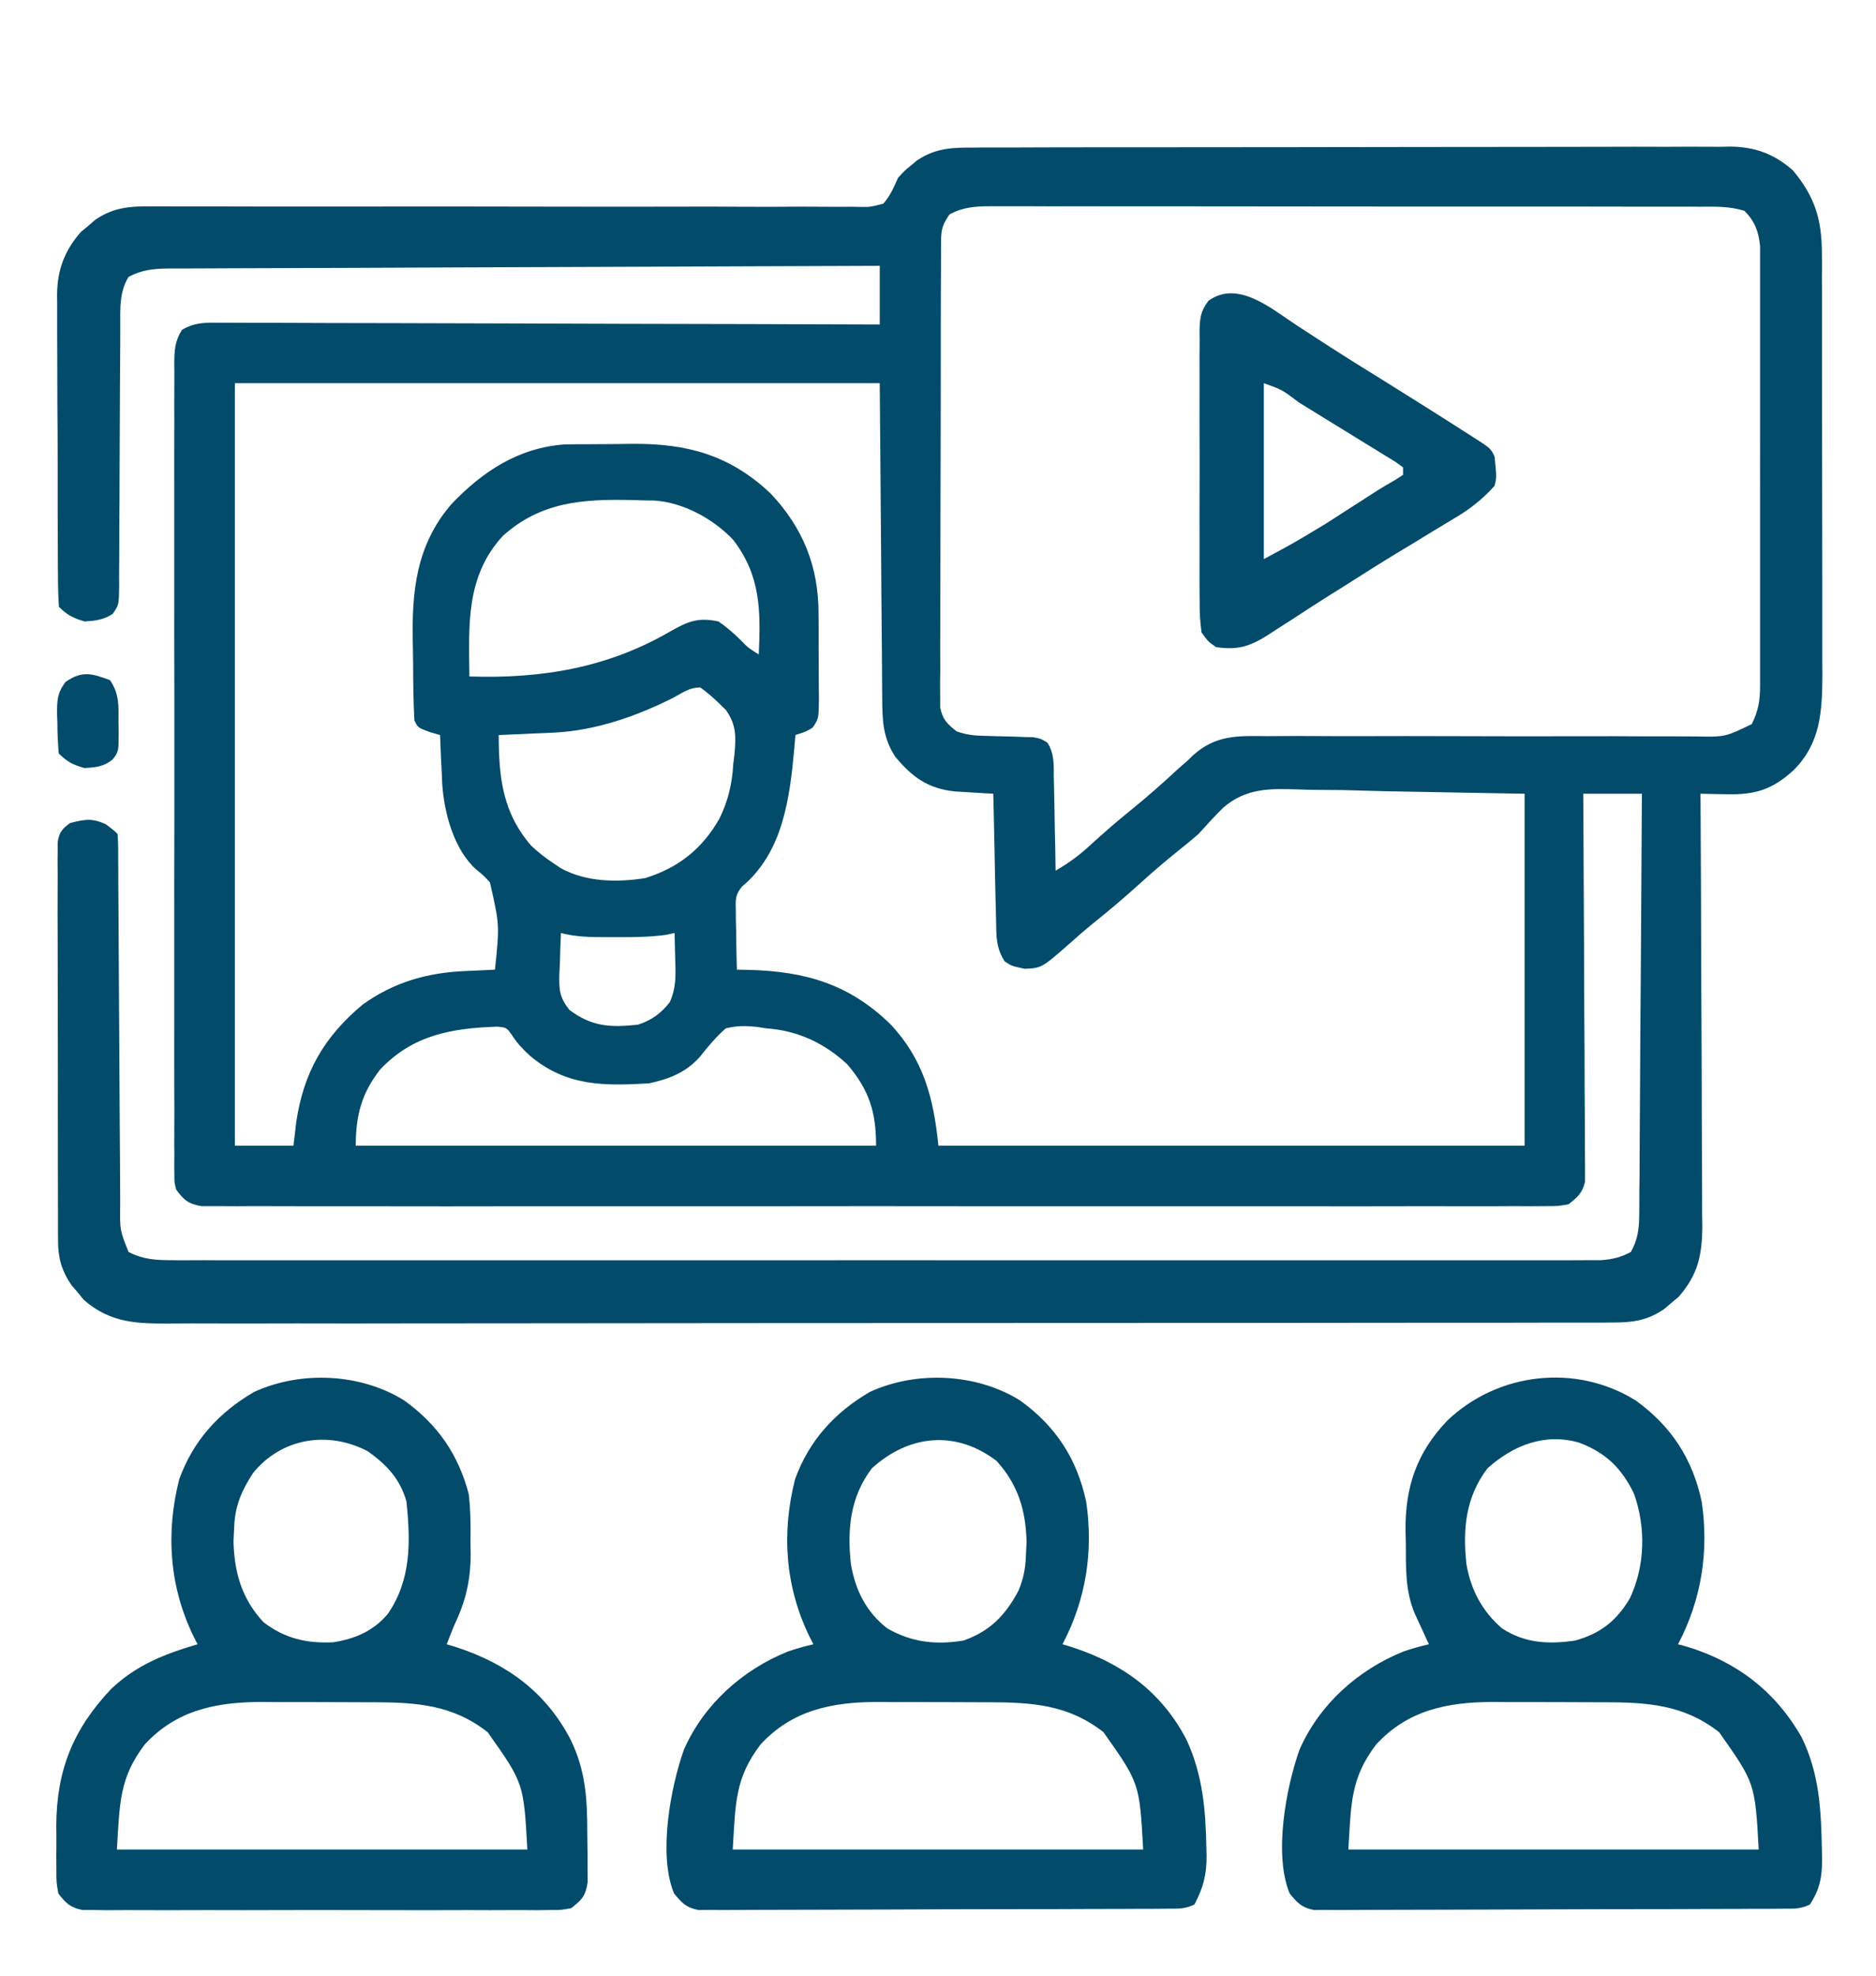
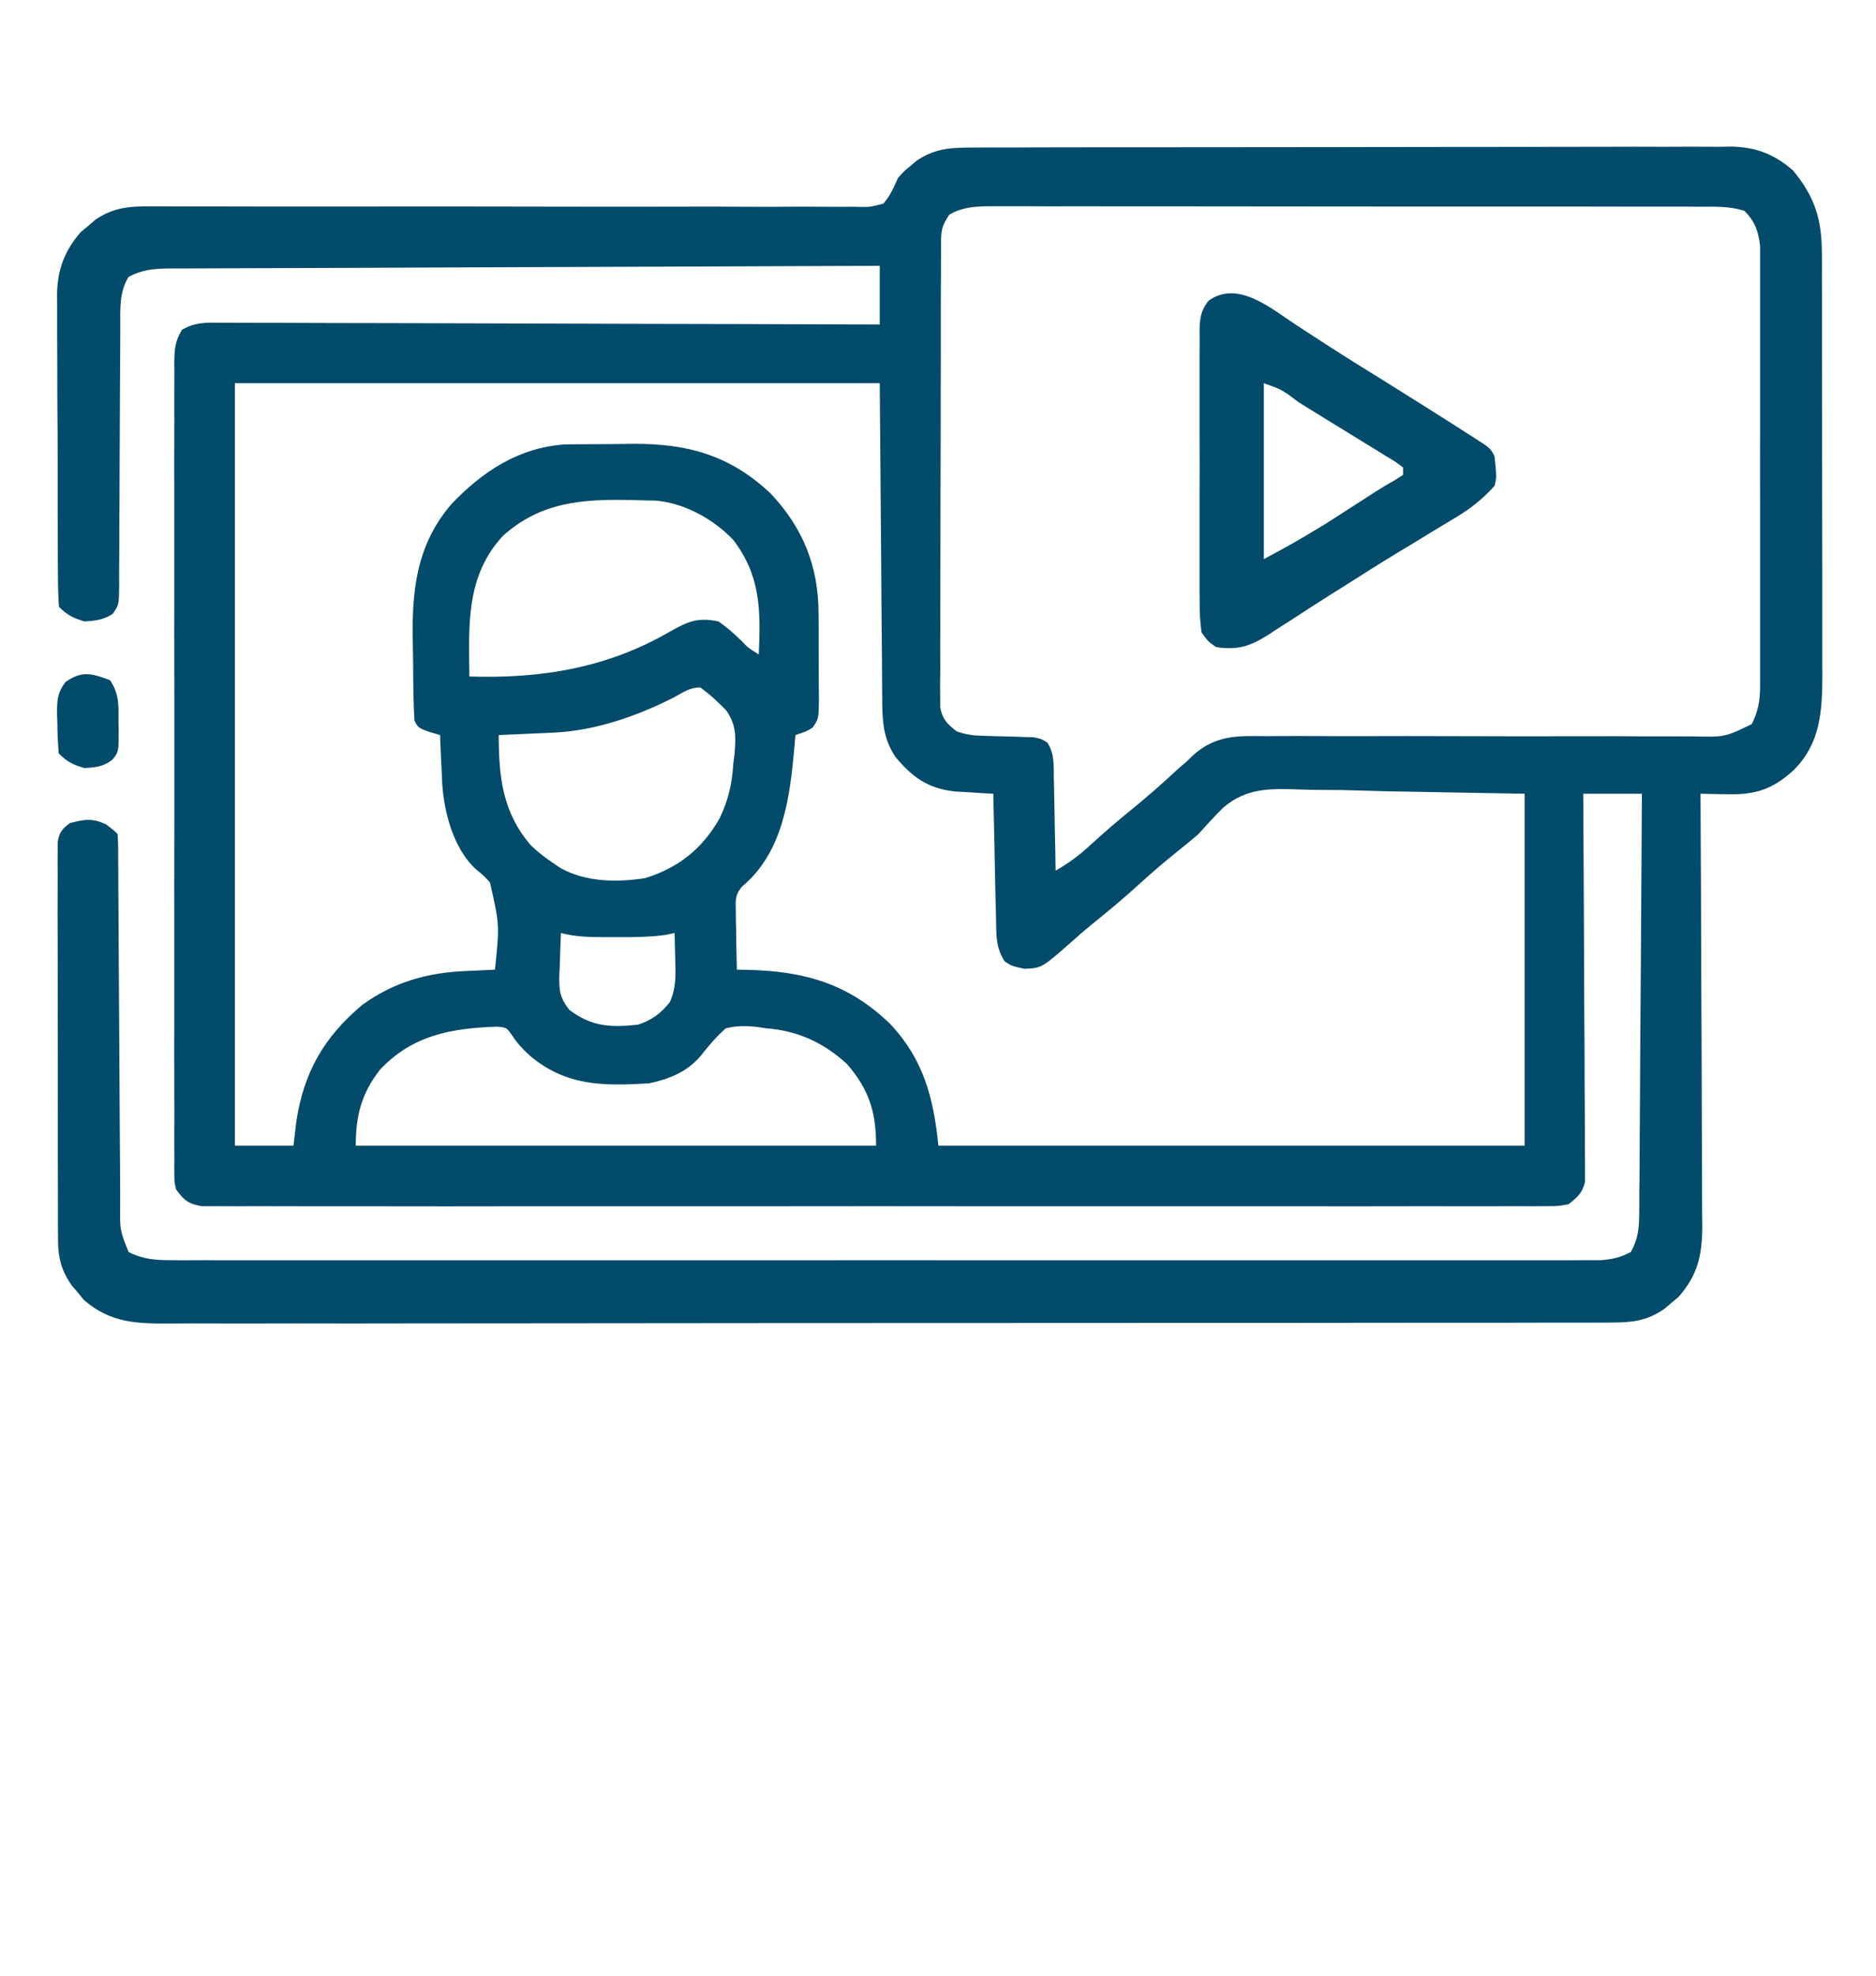
<svg xmlns="http://www.w3.org/2000/svg" width="19" height="20" viewBox="0 0 19 20" fill="none">
  <g clip-path="url(#clip0_948_8672)">
    <path d="M9.874 1.494C9.924 1.494 9.924 1.494 9.976 1.493C10.088 1.493 10.201 1.493 10.313 1.493C10.394 1.493 10.475 1.493 10.556 1.492C10.775 1.492 10.994 1.492 11.213 1.491C11.396 1.491 11.579 1.491 11.762 1.491C12.194 1.49 12.626 1.49 13.058 1.49C13.504 1.49 13.949 1.489 14.395 1.488C14.777 1.487 15.16 1.487 15.542 1.487C15.771 1.487 15.999 1.487 16.228 1.486C16.442 1.485 16.657 1.485 16.872 1.486C16.951 1.486 17.03 1.486 17.109 1.485C17.216 1.485 17.324 1.485 17.432 1.486C17.463 1.485 17.494 1.485 17.526 1.484C17.777 1.487 17.97 1.559 18.159 1.725C18.38 1.992 18.451 2.217 18.452 2.565C18.452 2.605 18.452 2.646 18.453 2.688C18.453 2.731 18.452 2.775 18.452 2.82C18.453 2.89 18.453 2.89 18.453 2.961C18.453 3.089 18.453 3.216 18.453 3.343C18.453 3.423 18.453 3.502 18.453 3.582C18.454 3.86 18.454 4.139 18.454 4.417C18.454 4.676 18.454 4.935 18.455 5.193C18.455 5.416 18.456 5.639 18.456 5.861C18.456 5.994 18.456 6.127 18.456 6.26C18.456 6.408 18.456 6.556 18.456 6.704C18.456 6.748 18.456 6.792 18.457 6.836C18.455 7.204 18.438 7.527 18.163 7.799C17.95 7.992 17.779 8.047 17.489 8.04C17.463 8.039 17.438 8.039 17.411 8.039C17.348 8.038 17.285 8.037 17.222 8.035C17.223 8.059 17.223 8.083 17.223 8.108C17.226 8.693 17.229 9.278 17.23 9.863C17.231 10.146 17.232 10.429 17.234 10.712C17.235 10.959 17.236 11.206 17.236 11.452C17.237 11.583 17.237 11.713 17.238 11.844C17.239 11.99 17.239 12.136 17.239 12.282C17.24 12.325 17.24 12.368 17.241 12.412C17.239 12.703 17.198 12.903 17.001 13.128C16.977 13.148 16.953 13.168 16.928 13.189C16.904 13.209 16.88 13.23 16.855 13.251C16.683 13.369 16.536 13.388 16.33 13.388C16.291 13.389 16.291 13.389 16.251 13.389C16.163 13.389 16.076 13.389 15.988 13.389C15.925 13.389 15.861 13.389 15.798 13.389C15.624 13.39 15.45 13.39 15.275 13.39C15.088 13.39 14.9 13.39 14.712 13.39C14.344 13.391 13.976 13.391 13.608 13.391C13.309 13.391 13.01 13.392 12.711 13.392C11.864 13.392 11.016 13.393 10.168 13.393C10.1 13.393 10.1 13.393 10.03 13.393C9.984 13.393 9.938 13.393 9.891 13.393C9.15 13.393 8.408 13.393 7.666 13.394C6.905 13.395 6.143 13.396 5.382 13.396C4.954 13.396 4.527 13.396 4.099 13.397C3.735 13.398 3.371 13.398 3.007 13.397C2.821 13.397 2.636 13.397 2.45 13.398C2.28 13.398 2.11 13.398 1.94 13.397C1.878 13.397 1.817 13.397 1.755 13.398C1.402 13.4 1.126 13.401 0.848 13.158C0.828 13.133 0.808 13.109 0.788 13.084C0.767 13.06 0.746 13.036 0.725 13.011C0.626 12.867 0.588 12.737 0.588 12.563C0.587 12.527 0.587 12.49 0.587 12.453C0.587 12.414 0.587 12.374 0.587 12.334C0.587 12.292 0.587 12.25 0.587 12.207C0.586 12.069 0.586 11.93 0.586 11.792C0.586 11.696 0.586 11.6 0.586 11.504C0.585 11.303 0.586 11.102 0.586 10.901C0.586 10.668 0.585 10.436 0.585 10.204C0.584 9.98 0.584 9.756 0.584 9.532C0.584 9.437 0.584 9.342 0.583 9.247C0.583 9.114 0.583 8.981 0.584 8.848C0.583 8.789 0.583 8.789 0.583 8.728C0.583 8.692 0.583 8.656 0.584 8.619C0.584 8.588 0.584 8.556 0.584 8.524C0.601 8.424 0.628 8.392 0.709 8.332C0.857 8.294 0.935 8.279 1.075 8.346C1.154 8.406 1.154 8.406 1.191 8.443C1.195 8.495 1.196 8.548 1.197 8.6C1.197 8.634 1.197 8.668 1.197 8.703C1.197 8.74 1.198 8.777 1.198 8.816C1.198 8.855 1.198 8.894 1.198 8.935C1.199 9.02 1.199 9.105 1.2 9.191C1.2 9.326 1.201 9.461 1.202 9.596C1.205 9.98 1.207 10.364 1.209 10.748C1.21 10.983 1.212 11.217 1.213 11.452C1.214 11.542 1.214 11.631 1.215 11.721C1.215 11.846 1.216 11.971 1.217 12.097C1.217 12.134 1.217 12.171 1.217 12.209C1.214 12.453 1.214 12.453 1.302 12.674C1.451 12.75 1.577 12.757 1.742 12.757C1.78 12.758 1.78 12.758 1.819 12.758C1.903 12.758 1.988 12.758 2.073 12.757C2.134 12.758 2.195 12.758 2.256 12.758C2.425 12.758 2.593 12.758 2.762 12.758C2.943 12.758 3.125 12.758 3.307 12.758C3.663 12.758 4.018 12.758 4.374 12.758C4.663 12.758 4.953 12.758 5.242 12.758C5.303 12.758 5.303 12.758 5.366 12.758C5.45 12.758 5.533 12.758 5.617 12.758C6.401 12.758 7.184 12.758 7.968 12.758C8.641 12.757 9.313 12.757 9.986 12.758C10.767 12.758 11.548 12.758 12.328 12.758C12.412 12.758 12.495 12.758 12.578 12.758C12.619 12.758 12.66 12.758 12.702 12.758C12.991 12.758 13.28 12.758 13.569 12.758C13.921 12.758 14.273 12.758 14.625 12.758C14.804 12.758 14.984 12.758 15.164 12.758C15.328 12.758 15.492 12.758 15.657 12.758C15.716 12.758 15.776 12.758 15.835 12.758C15.916 12.758 15.997 12.758 16.078 12.757C16.123 12.757 16.168 12.757 16.214 12.757C16.332 12.748 16.413 12.729 16.517 12.674C16.588 12.548 16.601 12.439 16.602 12.297C16.602 12.259 16.603 12.221 16.603 12.183C16.603 12.121 16.603 12.121 16.603 12.058C16.604 12.015 16.604 11.972 16.605 11.927C16.606 11.783 16.606 11.64 16.607 11.496C16.608 11.396 16.608 11.297 16.609 11.197C16.611 10.962 16.612 10.727 16.613 10.492C16.615 10.224 16.617 9.956 16.619 9.688C16.622 9.137 16.626 8.586 16.629 8.035C16.433 8.035 16.237 8.035 16.035 8.035C16.035 8.085 16.036 8.135 16.036 8.186C16.039 8.656 16.041 9.125 16.043 9.595C16.043 9.837 16.044 10.078 16.046 10.319C16.048 10.552 16.049 10.785 16.049 11.018C16.049 11.107 16.05 11.196 16.051 11.285C16.052 11.409 16.052 11.534 16.052 11.658C16.052 11.695 16.053 11.732 16.053 11.77C16.053 11.804 16.053 11.838 16.053 11.873C16.053 11.902 16.053 11.932 16.053 11.962C16.027 12.077 15.978 12.118 15.886 12.191C15.779 12.21 15.779 12.21 15.651 12.21C15.602 12.21 15.553 12.211 15.503 12.211C15.448 12.211 15.394 12.211 15.34 12.21C15.282 12.21 15.225 12.211 15.167 12.211C15.009 12.212 14.85 12.211 14.692 12.211C14.521 12.21 14.35 12.211 14.179 12.211C13.845 12.212 13.51 12.212 13.175 12.211C12.903 12.211 12.631 12.211 12.36 12.211C12.321 12.211 12.282 12.211 12.242 12.211C12.164 12.211 12.085 12.211 12.007 12.211C11.27 12.212 10.533 12.211 9.796 12.211C9.163 12.21 8.531 12.21 7.898 12.211C7.164 12.211 6.429 12.212 5.695 12.211C5.617 12.211 5.539 12.211 5.46 12.211C5.403 12.211 5.403 12.211 5.344 12.211C5.072 12.211 4.8 12.211 4.529 12.212C4.198 12.212 3.867 12.212 3.536 12.211C3.367 12.211 3.198 12.211 3.029 12.211C2.874 12.211 2.72 12.211 2.565 12.21C2.509 12.21 2.453 12.21 2.397 12.211C2.321 12.211 2.245 12.211 2.169 12.21C2.127 12.21 2.085 12.21 2.041 12.21C1.908 12.187 1.864 12.151 1.785 12.043C1.766 11.97 1.766 11.97 1.766 11.891C1.766 11.86 1.765 11.83 1.765 11.799C1.765 11.766 1.766 11.733 1.766 11.699C1.766 11.664 1.766 11.629 1.765 11.593C1.765 11.475 1.765 11.356 1.766 11.238C1.766 11.153 1.765 11.069 1.765 10.984C1.764 10.754 1.765 10.524 1.765 10.294C1.765 10.054 1.765 9.813 1.765 9.573C1.764 9.143 1.765 8.714 1.766 8.284C1.766 7.894 1.766 7.505 1.766 7.115C1.765 6.663 1.764 6.21 1.765 5.758C1.765 5.518 1.765 5.279 1.765 5.039C1.764 4.814 1.765 4.589 1.765 4.364C1.766 4.281 1.766 4.198 1.765 4.115C1.765 4.003 1.765 3.89 1.766 3.777C1.766 3.728 1.766 3.728 1.765 3.677C1.767 3.541 1.77 3.457 1.843 3.339C1.967 3.265 2.076 3.265 2.216 3.267C2.245 3.267 2.273 3.267 2.303 3.267C2.399 3.267 2.495 3.267 2.591 3.268C2.659 3.268 2.728 3.268 2.797 3.268C2.984 3.268 3.17 3.269 3.357 3.27C3.552 3.271 3.747 3.271 3.943 3.271C4.312 3.272 4.682 3.273 5.051 3.274C5.472 3.276 5.893 3.277 6.313 3.278C7.179 3.279 8.044 3.282 8.91 3.285C8.91 3.089 8.91 2.893 8.91 2.691C7.945 2.695 6.981 2.698 6.016 2.702C5.569 2.704 5.121 2.706 4.673 2.707C4.283 2.708 3.892 2.71 3.502 2.712C3.296 2.712 3.089 2.713 2.882 2.714C2.688 2.714 2.493 2.715 2.299 2.716C2.227 2.716 2.156 2.717 2.084 2.717C1.987 2.717 1.89 2.717 1.792 2.718C1.764 2.718 1.735 2.718 1.706 2.718C1.556 2.72 1.436 2.731 1.302 2.803C1.208 2.956 1.218 3.122 1.218 3.297C1.218 3.343 1.218 3.343 1.218 3.39C1.217 3.456 1.217 3.522 1.217 3.589C1.217 3.693 1.216 3.798 1.215 3.903C1.213 4.201 1.212 4.499 1.211 4.797C1.211 4.979 1.21 5.161 1.208 5.344C1.208 5.413 1.208 5.483 1.208 5.552C1.208 5.649 1.207 5.746 1.206 5.843C1.206 5.887 1.206 5.887 1.207 5.931C1.204 6.124 1.204 6.124 1.141 6.215C1.047 6.275 0.968 6.284 0.857 6.291C0.741 6.257 0.683 6.228 0.597 6.143C0.59 6.036 0.587 5.932 0.587 5.825C0.586 5.793 0.586 5.76 0.586 5.726C0.585 5.617 0.585 5.508 0.585 5.399C0.585 5.323 0.584 5.247 0.584 5.172C0.584 5.013 0.584 4.854 0.584 4.695C0.584 4.491 0.583 4.288 0.581 4.084C0.581 3.928 0.58 3.771 0.58 3.615C0.58 3.54 0.58 3.465 0.579 3.39C0.579 3.285 0.579 3.18 0.579 3.074C0.579 3.044 0.579 3.013 0.578 2.981C0.581 2.731 0.653 2.538 0.819 2.348C0.843 2.328 0.867 2.308 0.892 2.288C0.928 2.257 0.928 2.257 0.965 2.225C1.151 2.097 1.322 2.087 1.543 2.089C1.574 2.089 1.606 2.089 1.638 2.089C1.744 2.089 1.85 2.089 1.956 2.09C2.031 2.09 2.107 2.09 2.183 2.09C2.346 2.09 2.51 2.09 2.673 2.091C2.931 2.091 3.189 2.091 3.447 2.091C4.181 2.09 4.914 2.09 5.648 2.092C6.053 2.093 6.459 2.093 6.864 2.092C7.079 2.091 7.293 2.091 7.508 2.093C7.709 2.094 7.911 2.094 8.112 2.092C8.186 2.092 8.261 2.093 8.335 2.093C8.436 2.094 8.536 2.094 8.637 2.093C8.667 2.093 8.696 2.094 8.727 2.095C8.819 2.095 8.819 2.095 8.947 2.061C9.018 1.978 9.05 1.902 9.095 1.801C9.16 1.729 9.16 1.729 9.223 1.678C9.244 1.66 9.264 1.643 9.286 1.625C9.477 1.496 9.651 1.493 9.874 1.494ZM9.615 2.172C9.532 2.297 9.531 2.338 9.531 2.484C9.531 2.526 9.53 2.568 9.53 2.611C9.53 2.657 9.53 2.703 9.53 2.75C9.53 2.798 9.53 2.846 9.529 2.896C9.529 3.029 9.528 3.161 9.528 3.294C9.528 3.404 9.528 3.515 9.528 3.625C9.527 3.886 9.527 4.147 9.527 4.408C9.527 4.677 9.526 4.946 9.525 5.215C9.524 5.447 9.524 5.678 9.524 5.909C9.524 6.047 9.524 6.185 9.523 6.323C9.522 6.477 9.522 6.63 9.523 6.784C9.522 6.83 9.522 6.876 9.521 6.923C9.522 6.965 9.522 7.007 9.522 7.05C9.522 7.086 9.522 7.123 9.522 7.16C9.546 7.284 9.592 7.327 9.689 7.404C9.793 7.439 9.862 7.447 9.97 7.449C10.002 7.45 10.035 7.451 10.069 7.452C10.137 7.454 10.206 7.456 10.275 7.457C10.307 7.458 10.34 7.46 10.373 7.461C10.403 7.462 10.433 7.462 10.464 7.463C10.543 7.478 10.543 7.478 10.608 7.518C10.679 7.628 10.672 7.741 10.673 7.869C10.674 7.909 10.674 7.909 10.675 7.95C10.677 8.037 10.678 8.123 10.68 8.209C10.681 8.268 10.682 8.326 10.683 8.385C10.687 8.528 10.689 8.671 10.691 8.814C10.825 8.736 10.935 8.656 11.048 8.55C11.18 8.43 11.313 8.314 11.452 8.202C11.617 8.068 11.776 7.929 11.931 7.784C11.963 7.757 11.995 7.729 12.027 7.701C12.046 7.683 12.064 7.664 12.084 7.645C12.314 7.44 12.533 7.448 12.831 7.452C12.882 7.451 12.933 7.451 12.984 7.451C13.093 7.45 13.202 7.451 13.311 7.451C13.483 7.453 13.656 7.452 13.828 7.452C14.101 7.451 14.374 7.451 14.647 7.452C15.135 7.454 15.624 7.454 16.113 7.453C16.284 7.452 16.455 7.453 16.627 7.454C16.733 7.454 16.84 7.454 16.947 7.454C17.02 7.454 17.092 7.454 17.165 7.455C17.472 7.461 17.472 7.461 17.742 7.33C17.808 7.198 17.826 7.09 17.826 6.943C17.826 6.883 17.826 6.883 17.826 6.822C17.826 6.779 17.826 6.735 17.826 6.69C17.826 6.644 17.826 6.598 17.826 6.551C17.826 6.425 17.826 6.299 17.826 6.173C17.826 6.041 17.826 5.909 17.826 5.776C17.826 5.555 17.826 5.333 17.826 5.111C17.825 4.855 17.826 4.599 17.826 4.343C17.826 4.123 17.826 3.902 17.826 3.682C17.826 3.551 17.826 3.42 17.826 3.288C17.826 3.142 17.826 2.995 17.826 2.849C17.826 2.783 17.826 2.783 17.826 2.717C17.826 2.657 17.826 2.657 17.826 2.596C17.826 2.561 17.826 2.527 17.826 2.491C17.811 2.343 17.773 2.24 17.668 2.135C17.518 2.086 17.366 2.092 17.21 2.093C17.178 2.093 17.147 2.092 17.114 2.092C17.008 2.092 16.903 2.092 16.797 2.092C16.721 2.092 16.645 2.092 16.57 2.092C16.364 2.092 16.158 2.091 15.952 2.091C15.78 2.091 15.608 2.091 15.436 2.091C15.031 2.091 14.626 2.091 14.22 2.091C13.802 2.091 13.384 2.09 12.966 2.09C12.607 2.089 12.248 2.089 11.889 2.089C11.674 2.089 11.46 2.089 11.245 2.089C11.043 2.088 10.842 2.088 10.64 2.089C10.566 2.089 10.492 2.089 10.418 2.088C10.317 2.088 10.216 2.088 10.115 2.088C10.071 2.088 10.071 2.088 10.026 2.088C9.873 2.089 9.749 2.097 9.615 2.172ZM2.379 3.879C2.379 6.426 2.379 8.973 2.379 11.598C2.575 11.598 2.771 11.598 2.972 11.598C2.982 11.52 2.991 11.441 3 11.361C3.074 10.859 3.28 10.498 3.671 10.171C3.989 9.942 4.328 9.846 4.714 9.83C4.743 9.829 4.772 9.827 4.802 9.826C4.872 9.822 4.943 9.819 5.013 9.816C5.06 9.363 5.06 9.363 4.962 8.932C4.897 8.862 4.897 8.862 4.824 8.803C4.597 8.6 4.499 8.231 4.479 7.938C4.476 7.878 4.473 7.819 4.471 7.759C4.469 7.713 4.469 7.713 4.466 7.666C4.463 7.591 4.46 7.516 4.457 7.441C4.421 7.431 4.385 7.42 4.348 7.409C4.234 7.367 4.234 7.367 4.197 7.293C4.186 7.1 4.185 6.907 4.184 6.713C4.183 6.649 4.182 6.585 4.181 6.52C4.169 5.992 4.212 5.521 4.573 5.102C4.888 4.773 5.248 4.534 5.715 4.499C5.767 4.498 5.82 4.497 5.872 4.497C5.914 4.497 5.914 4.497 5.958 4.497C6.017 4.496 6.077 4.496 6.136 4.496C6.226 4.496 6.315 4.494 6.405 4.493C6.959 4.489 7.392 4.606 7.805 4.996C8.134 5.344 8.291 5.738 8.29 6.213C8.29 6.243 8.291 6.274 8.291 6.306C8.291 6.37 8.291 6.434 8.291 6.499C8.291 6.597 8.292 6.696 8.292 6.795C8.293 6.857 8.293 6.92 8.293 6.983C8.293 7.012 8.293 7.042 8.294 7.072C8.292 7.274 8.292 7.274 8.23 7.366C8.168 7.404 8.168 7.404 8.056 7.441C8.051 7.506 8.051 7.506 8.045 7.572C7.999 8.076 7.932 8.627 7.515 8.975C7.444 9.059 7.45 9.11 7.452 9.218C7.452 9.271 7.452 9.271 7.453 9.324C7.454 9.36 7.455 9.396 7.456 9.434C7.456 9.47 7.457 9.507 7.457 9.545C7.459 9.635 7.46 9.726 7.463 9.816C7.502 9.817 7.542 9.817 7.582 9.818C8.153 9.833 8.599 9.96 9.018 10.368C9.354 10.725 9.456 11.118 9.504 11.598C11.463 11.598 13.422 11.598 15.441 11.598C15.441 10.422 15.441 9.246 15.441 8.035C14.979 8.027 14.517 8.018 14.04 8.01C13.895 8.006 13.75 8.002 13.601 7.998C13.469 7.997 13.469 7.997 13.337 7.996C13.279 7.996 13.221 7.994 13.163 7.992C12.867 7.982 12.623 7.974 12.389 8.176C12.302 8.261 12.22 8.352 12.138 8.443C12.07 8.502 12.001 8.559 11.93 8.615C11.798 8.721 11.67 8.83 11.545 8.944C11.386 9.089 11.222 9.226 11.055 9.36C10.983 9.419 10.913 9.479 10.845 9.541C10.55 9.8 10.55 9.8 10.376 9.807C10.246 9.779 10.246 9.779 10.174 9.731C10.106 9.623 10.092 9.528 10.09 9.404C10.089 9.374 10.088 9.343 10.088 9.312C10.087 9.263 10.087 9.263 10.086 9.213C10.085 9.162 10.085 9.162 10.083 9.111C10.081 9.004 10.079 8.896 10.076 8.789C10.075 8.716 10.073 8.643 10.072 8.571C10.068 8.392 10.064 8.214 10.06 8.035C10.025 8.033 9.989 8.031 9.953 8.029C9.906 8.026 9.859 8.023 9.811 8.02C9.765 8.018 9.718 8.015 9.671 8.012C9.398 7.983 9.239 7.867 9.067 7.66C8.939 7.464 8.936 7.287 8.935 7.06C8.935 7.025 8.934 6.99 8.934 6.954C8.933 6.841 8.932 6.728 8.932 6.615C8.931 6.545 8.93 6.475 8.93 6.406C8.927 6.147 8.926 5.888 8.924 5.63C8.919 5.052 8.915 4.474 8.91 3.879C6.755 3.879 4.599 3.879 2.379 3.879ZM5.094 5.424C4.716 5.832 4.748 6.329 4.754 6.848C5.484 6.872 6.157 6.761 6.795 6.388C6.973 6.288 7.073 6.248 7.277 6.291C7.362 6.35 7.435 6.414 7.509 6.487C7.577 6.558 7.577 6.558 7.685 6.625C7.704 6.183 7.706 5.831 7.426 5.465C7.225 5.253 6.919 5.084 6.623 5.067C6.594 5.067 6.565 5.067 6.535 5.066C6.49 5.065 6.445 5.064 6.399 5.062C5.904 5.051 5.478 5.079 5.094 5.424ZM6.827 7.059C6.456 7.248 6.03 7.397 5.612 7.416C5.579 7.418 5.546 7.419 5.513 7.421C5.462 7.423 5.462 7.423 5.41 7.425C5.375 7.427 5.341 7.428 5.305 7.43C5.22 7.434 5.135 7.438 5.051 7.441C5.052 7.867 5.088 8.223 5.379 8.56C5.452 8.629 5.524 8.685 5.607 8.74C5.631 8.756 5.655 8.772 5.68 8.789C5.937 8.93 6.25 8.934 6.535 8.889C6.873 8.784 7.113 8.592 7.287 8.286C7.374 8.107 7.415 7.937 7.426 7.738C7.432 7.686 7.432 7.686 7.439 7.632C7.454 7.454 7.458 7.34 7.354 7.19C7.27 7.105 7.189 7.028 7.092 6.959C6.985 6.959 6.921 7.008 6.827 7.059ZM5.681 9.445C5.676 9.553 5.673 9.66 5.67 9.768C5.668 9.798 5.667 9.828 5.665 9.86C5.662 10.021 5.664 10.091 5.766 10.223C5.993 10.393 6.18 10.403 6.461 10.373C6.599 10.328 6.692 10.261 6.783 10.146C6.847 10.006 6.844 9.881 6.839 9.731C6.838 9.703 6.838 9.676 6.837 9.647C6.836 9.58 6.834 9.513 6.832 9.445C6.803 9.451 6.774 9.457 6.744 9.464C6.574 9.487 6.407 9.488 6.236 9.487C6.203 9.487 6.17 9.487 6.136 9.487C5.98 9.487 5.834 9.485 5.681 9.445ZM3.849 10.828C3.661 11.069 3.603 11.294 3.603 11.598C5.342 11.598 7.081 11.598 8.873 11.598C8.873 11.257 8.803 11.034 8.581 10.774C8.348 10.558 8.078 10.432 7.76 10.41C7.712 10.403 7.712 10.403 7.664 10.395C7.55 10.384 7.464 10.382 7.351 10.41C7.253 10.495 7.177 10.587 7.096 10.689C6.957 10.852 6.781 10.923 6.572 10.967C6.113 10.994 5.736 10.997 5.368 10.688C5.295 10.621 5.238 10.562 5.184 10.477C5.13 10.402 5.13 10.402 5.038 10.393C4.577 10.408 4.18 10.476 3.849 10.828Z" fill="#024B6B" />
-     <path d="M10.331 14.177C10.693 14.437 10.908 14.768 11.001 15.203C11.075 15.708 10.998 16.194 10.761 16.645C10.812 16.66 10.812 16.66 10.863 16.676C11.371 16.843 11.767 17.129 12.018 17.614C12.182 17.971 12.211 18.322 12.218 18.709C12.218 18.735 12.219 18.762 12.22 18.789C12.221 18.979 12.186 19.111 12.097 19.279C12.001 19.327 11.931 19.321 11.823 19.322C11.76 19.322 11.76 19.322 11.695 19.323C11.648 19.323 11.601 19.323 11.553 19.323C11.504 19.323 11.454 19.323 11.405 19.324C11.27 19.324 11.136 19.325 11.001 19.325C10.917 19.325 10.833 19.325 10.749 19.326C10.486 19.326 10.223 19.327 9.96 19.327C9.656 19.328 9.352 19.328 9.049 19.33C8.814 19.331 8.579 19.332 8.345 19.332C8.204 19.332 8.064 19.332 7.924 19.333C7.792 19.334 7.66 19.334 7.528 19.334C7.457 19.334 7.385 19.334 7.314 19.335C7.271 19.335 7.229 19.335 7.185 19.334C7.148 19.334 7.111 19.335 7.073 19.335C6.949 19.311 6.906 19.264 6.827 19.168C6.663 18.777 6.792 18.09 6.927 17.711C7.129 17.253 7.519 16.905 7.978 16.719C8.064 16.689 8.149 16.666 8.238 16.645C8.225 16.62 8.213 16.596 8.2 16.571C7.952 16.063 7.914 15.521 8.052 14.975C8.194 14.583 8.453 14.299 8.809 14.091C9.283 13.873 9.89 13.902 10.331 14.177ZM8.831 14.863C8.61 15.154 8.579 15.48 8.618 15.835C8.663 16.097 8.773 16.319 8.986 16.484C9.232 16.626 9.48 16.654 9.759 16.607C10.027 16.513 10.182 16.352 10.314 16.105C10.365 15.985 10.385 15.883 10.39 15.754C10.393 15.683 10.393 15.683 10.397 15.61C10.39 15.292 10.311 15.028 10.093 14.789C9.683 14.476 9.208 14.521 8.831 14.863ZM7.704 17.658C7.441 18.002 7.45 18.258 7.421 18.723C8.793 18.723 10.164 18.723 11.578 18.723C11.541 18.051 11.541 18.051 11.176 17.535C10.817 17.254 10.449 17.233 10.009 17.232C9.969 17.232 9.929 17.232 9.888 17.232C9.804 17.231 9.719 17.231 9.635 17.231C9.507 17.231 9.379 17.231 9.251 17.23C9.169 17.23 9.087 17.23 9.005 17.23C8.967 17.229 8.929 17.229 8.89 17.229C8.431 17.23 8.028 17.308 7.704 17.658Z" fill="#024B6B" />
-     <path d="M16.566 14.177C16.927 14.437 17.142 14.768 17.235 15.203C17.309 15.708 17.232 16.194 16.995 16.645C17.023 16.652 17.051 16.66 17.08 16.668C17.591 16.822 17.982 17.122 18.247 17.587C18.427 17.953 18.445 18.329 18.452 18.73C18.453 18.773 18.453 18.773 18.454 18.817C18.455 18.998 18.432 19.122 18.331 19.279C18.235 19.327 18.165 19.321 18.058 19.322C17.994 19.322 17.994 19.322 17.929 19.323C17.883 19.323 17.836 19.323 17.788 19.323C17.738 19.323 17.689 19.323 17.639 19.324C17.505 19.324 17.37 19.325 17.235 19.325C17.151 19.325 17.067 19.326 16.983 19.326C16.72 19.326 16.457 19.327 16.194 19.327C15.89 19.328 15.587 19.329 15.283 19.33C15.048 19.331 14.814 19.332 14.579 19.332C14.439 19.332 14.299 19.332 14.158 19.333C14.027 19.334 13.895 19.334 13.763 19.334C13.691 19.334 13.62 19.335 13.548 19.335C13.506 19.335 13.463 19.335 13.419 19.334C13.382 19.335 13.345 19.335 13.307 19.335C13.184 19.311 13.14 19.264 13.062 19.168C12.897 18.777 13.026 18.09 13.162 17.711C13.363 17.253 13.753 16.905 14.212 16.719C14.299 16.689 14.383 16.666 14.472 16.645C14.459 16.617 14.446 16.589 14.433 16.561C14.416 16.524 14.399 16.487 14.382 16.45C14.365 16.413 14.348 16.377 14.331 16.34C14.23 16.104 14.24 15.875 14.238 15.622C14.237 15.58 14.236 15.538 14.235 15.495C14.231 15.051 14.349 14.704 14.658 14.381C15.169 13.893 15.96 13.8 16.566 14.177ZM15.066 14.863C14.844 15.153 14.813 15.48 14.852 15.835C14.897 16.096 15.011 16.31 15.212 16.484C15.445 16.636 15.686 16.647 15.956 16.607C16.213 16.534 16.374 16.406 16.509 16.177C16.662 15.847 16.67 15.465 16.55 15.123C16.425 14.863 16.264 14.706 15.993 14.604C15.645 14.504 15.327 14.63 15.066 14.863ZM13.939 17.658C13.676 18.002 13.685 18.258 13.656 18.723C15.027 18.723 16.399 18.723 17.812 18.723C17.775 18.051 17.775 18.051 17.411 17.535C17.051 17.254 16.683 17.233 16.243 17.232C16.203 17.232 16.163 17.232 16.122 17.232C16.038 17.232 15.954 17.231 15.87 17.231C15.742 17.231 15.614 17.231 15.486 17.23C15.403 17.23 15.321 17.23 15.239 17.23C15.201 17.23 15.163 17.229 15.124 17.229C14.666 17.23 14.262 17.308 13.939 17.658Z" fill="#024B6B" />
-     <path d="M4.094 14.177C4.432 14.42 4.641 14.722 4.747 15.123C4.766 15.285 4.768 15.444 4.765 15.608C4.766 15.669 4.766 15.669 4.767 15.732C4.766 16.007 4.715 16.212 4.598 16.459C4.573 16.521 4.548 16.582 4.524 16.645C4.575 16.66 4.575 16.66 4.626 16.676C5.134 16.843 5.53 17.129 5.781 17.614C5.929 17.92 5.948 18.206 5.948 18.542C5.948 18.619 5.95 18.695 5.951 18.772C5.951 18.82 5.951 18.869 5.951 18.919C5.952 18.963 5.952 19.007 5.952 19.053C5.93 19.194 5.896 19.229 5.786 19.316C5.689 19.335 5.689 19.335 5.577 19.335C5.514 19.336 5.514 19.336 5.449 19.337C5.402 19.336 5.356 19.336 5.308 19.336C5.259 19.336 5.209 19.336 5.16 19.336C5.025 19.337 4.891 19.337 4.757 19.336C4.616 19.336 4.475 19.336 4.335 19.337C4.099 19.337 3.863 19.336 3.627 19.336C3.354 19.335 3.081 19.335 2.808 19.336C2.573 19.337 2.339 19.337 2.105 19.336C1.965 19.336 1.825 19.336 1.685 19.337C1.553 19.337 1.422 19.337 1.29 19.336C1.219 19.336 1.147 19.336 1.076 19.337C1.034 19.336 0.991 19.336 0.947 19.335C0.911 19.335 0.874 19.335 0.836 19.335C0.712 19.311 0.667 19.267 0.591 19.168C0.571 19.056 0.571 19.056 0.571 18.925C0.571 18.878 0.571 18.83 0.57 18.781C0.571 18.756 0.571 18.731 0.571 18.706C0.572 18.631 0.571 18.557 0.57 18.482C0.573 17.919 0.74 17.506 1.126 17.097C1.385 16.853 1.663 16.745 2.001 16.645C1.988 16.62 1.976 16.596 1.963 16.571C1.715 16.063 1.677 15.521 1.815 14.975C1.957 14.583 2.216 14.299 2.573 14.091C3.047 13.873 3.653 13.902 4.094 14.177ZM2.561 14.914C2.447 15.091 2.38 15.244 2.372 15.457C2.37 15.504 2.367 15.552 2.365 15.601C2.372 15.917 2.449 16.186 2.669 16.422C2.885 16.587 3.106 16.638 3.375 16.625C3.599 16.589 3.778 16.513 3.927 16.339C4.166 15.991 4.159 15.608 4.116 15.197C4.049 14.967 3.918 14.83 3.726 14.692C3.322 14.479 2.848 14.557 2.561 14.914ZM1.467 17.658C1.205 18.002 1.213 18.258 1.184 18.723C2.556 18.723 3.927 18.723 5.341 18.723C5.304 18.051 5.304 18.051 4.939 17.535C4.58 17.254 4.212 17.233 3.772 17.232C3.732 17.232 3.692 17.232 3.651 17.232C3.567 17.231 3.483 17.231 3.398 17.231C3.27 17.231 3.142 17.231 3.014 17.23C2.932 17.23 2.85 17.23 2.768 17.23C2.73 17.229 2.692 17.229 2.653 17.229C2.195 17.23 1.791 17.308 1.467 17.658Z" fill="#024B6B" />
    <path d="M13.134 3.294C13.206 3.341 13.278 3.388 13.351 3.435C13.388 3.459 13.426 3.483 13.464 3.508C13.653 3.63 13.845 3.749 14.036 3.867C14.304 4.035 14.572 4.202 14.838 4.373C14.865 4.39 14.891 4.406 14.918 4.424C15.096 4.538 15.096 4.538 15.137 4.621C15.158 4.832 15.158 4.832 15.137 4.918C15.019 5.049 14.899 5.145 14.748 5.236C14.708 5.26 14.669 5.284 14.628 5.308C14.587 5.333 14.545 5.358 14.502 5.384C14.437 5.424 14.371 5.464 14.306 5.504C14.262 5.53 14.218 5.557 14.174 5.583C13.986 5.697 13.801 5.814 13.616 5.932C13.56 5.967 13.504 6.002 13.448 6.037C13.332 6.111 13.216 6.185 13.101 6.261C13.041 6.299 12.982 6.337 12.923 6.375C12.896 6.392 12.869 6.41 12.842 6.428C12.658 6.544 12.535 6.583 12.317 6.551C12.236 6.495 12.236 6.495 12.169 6.402C12.154 6.293 12.149 6.197 12.15 6.088C12.149 6.056 12.149 6.025 12.149 5.992C12.148 5.888 12.149 5.783 12.149 5.679C12.149 5.606 12.149 5.533 12.149 5.461C12.148 5.309 12.149 5.156 12.149 5.004C12.15 4.809 12.15 4.614 12.149 4.419C12.148 4.269 12.149 4.119 12.149 3.969C12.149 3.897 12.149 3.825 12.149 3.753C12.148 3.652 12.149 3.552 12.15 3.451C12.149 3.421 12.149 3.391 12.149 3.361C12.151 3.227 12.157 3.152 12.239 3.045C12.537 2.829 12.877 3.126 13.134 3.294ZM12.8 3.879C12.8 4.467 12.8 5.055 12.8 5.66C13.115 5.49 13.115 5.49 13.42 5.306C13.472 5.273 13.472 5.273 13.525 5.239C13.577 5.205 13.577 5.205 13.63 5.171C13.701 5.125 13.771 5.08 13.842 5.035C13.873 5.015 13.903 4.995 13.935 4.975C13.998 4.935 14.063 4.896 14.128 4.86C14.155 4.842 14.182 4.825 14.21 4.807C14.21 4.782 14.21 4.758 14.21 4.732C14.133 4.674 14.133 4.674 14.032 4.614C13.994 4.59 13.956 4.567 13.918 4.543C13.877 4.518 13.836 4.494 13.795 4.468C13.754 4.443 13.713 4.418 13.672 4.392C13.591 4.342 13.51 4.293 13.429 4.243C13.337 4.187 13.245 4.13 13.154 4.073C12.985 3.945 12.985 3.945 12.8 3.879Z" fill="#024B6B" />
    <path d="M1.114 6.885C1.21 7.027 1.201 7.146 1.2 7.312C1.201 7.34 1.201 7.369 1.202 7.398C1.202 7.61 1.202 7.61 1.139 7.69C1.047 7.762 0.97 7.768 0.855 7.775C0.738 7.741 0.681 7.713 0.595 7.627C0.586 7.522 0.581 7.422 0.581 7.316C0.58 7.288 0.579 7.259 0.578 7.23C0.578 7.09 0.578 7.019 0.663 6.904C0.83 6.787 0.929 6.817 1.114 6.885Z" fill="#024B6B" />
  </g>
  <defs>
    <clipPath id="clip0_948_8672">
      <rect width="19" height="19" fill="white" transform="translate(0 0.91)" />
    </clipPath>
  </defs>
</svg>